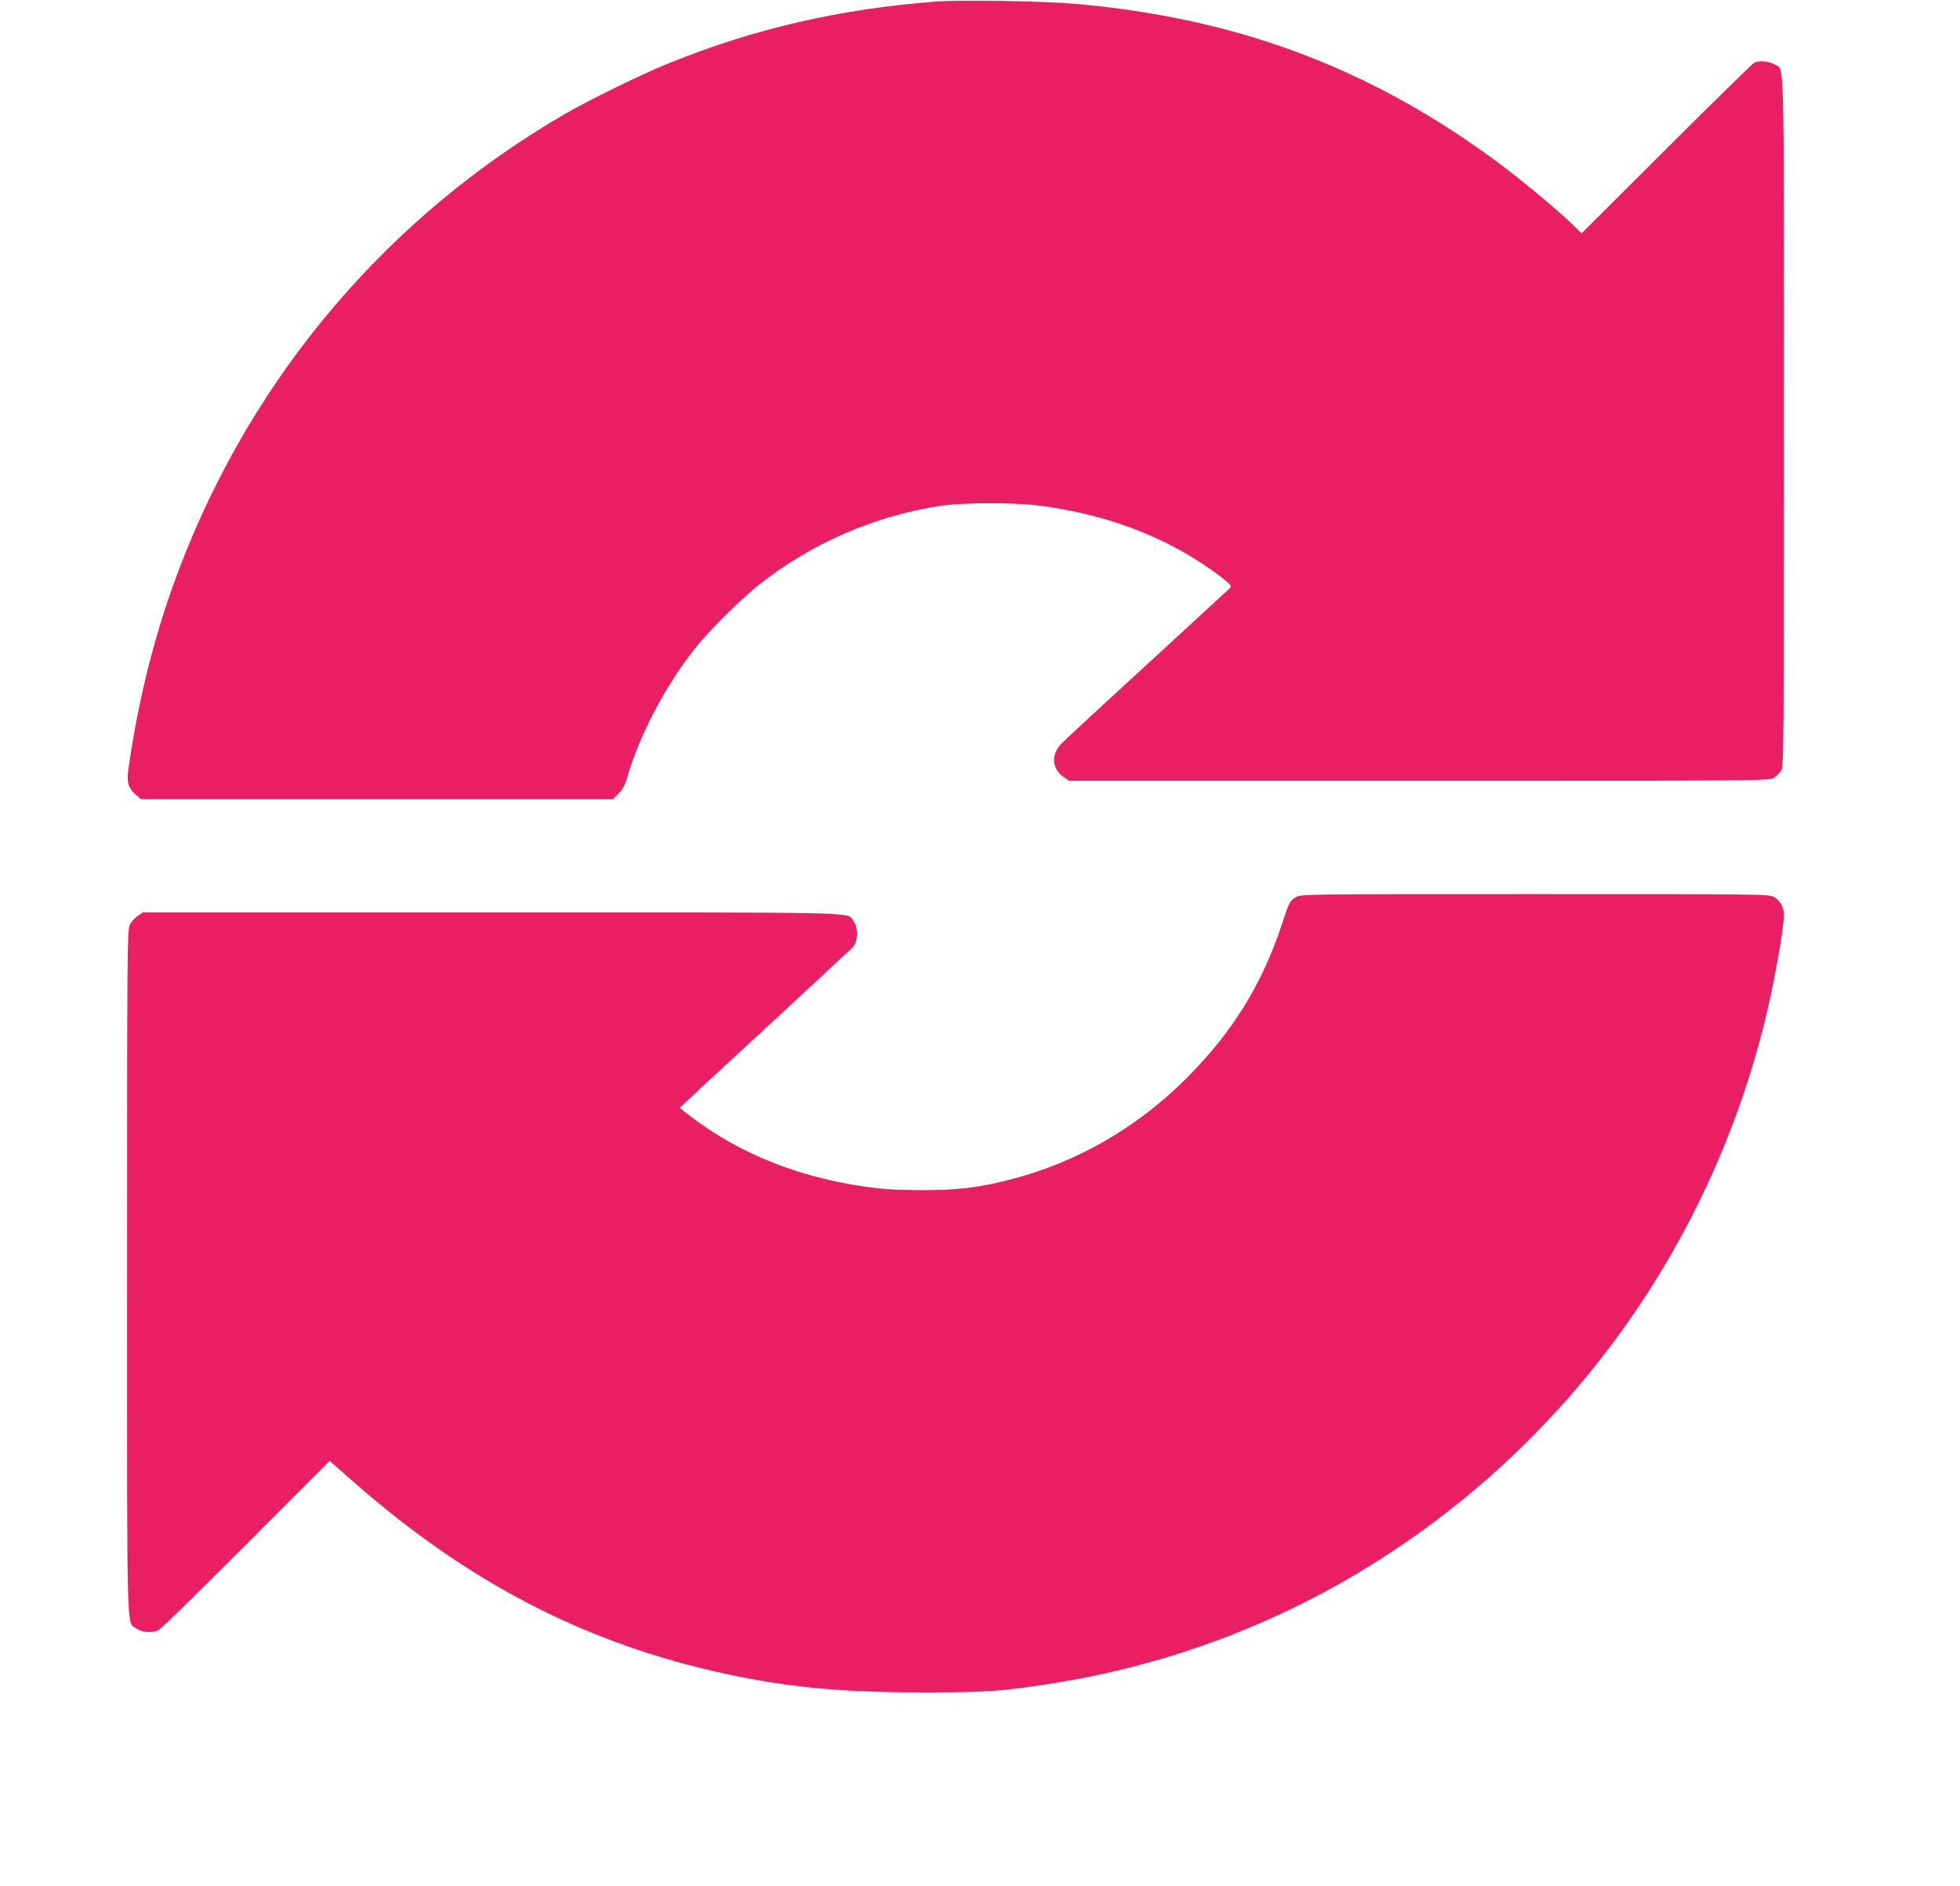
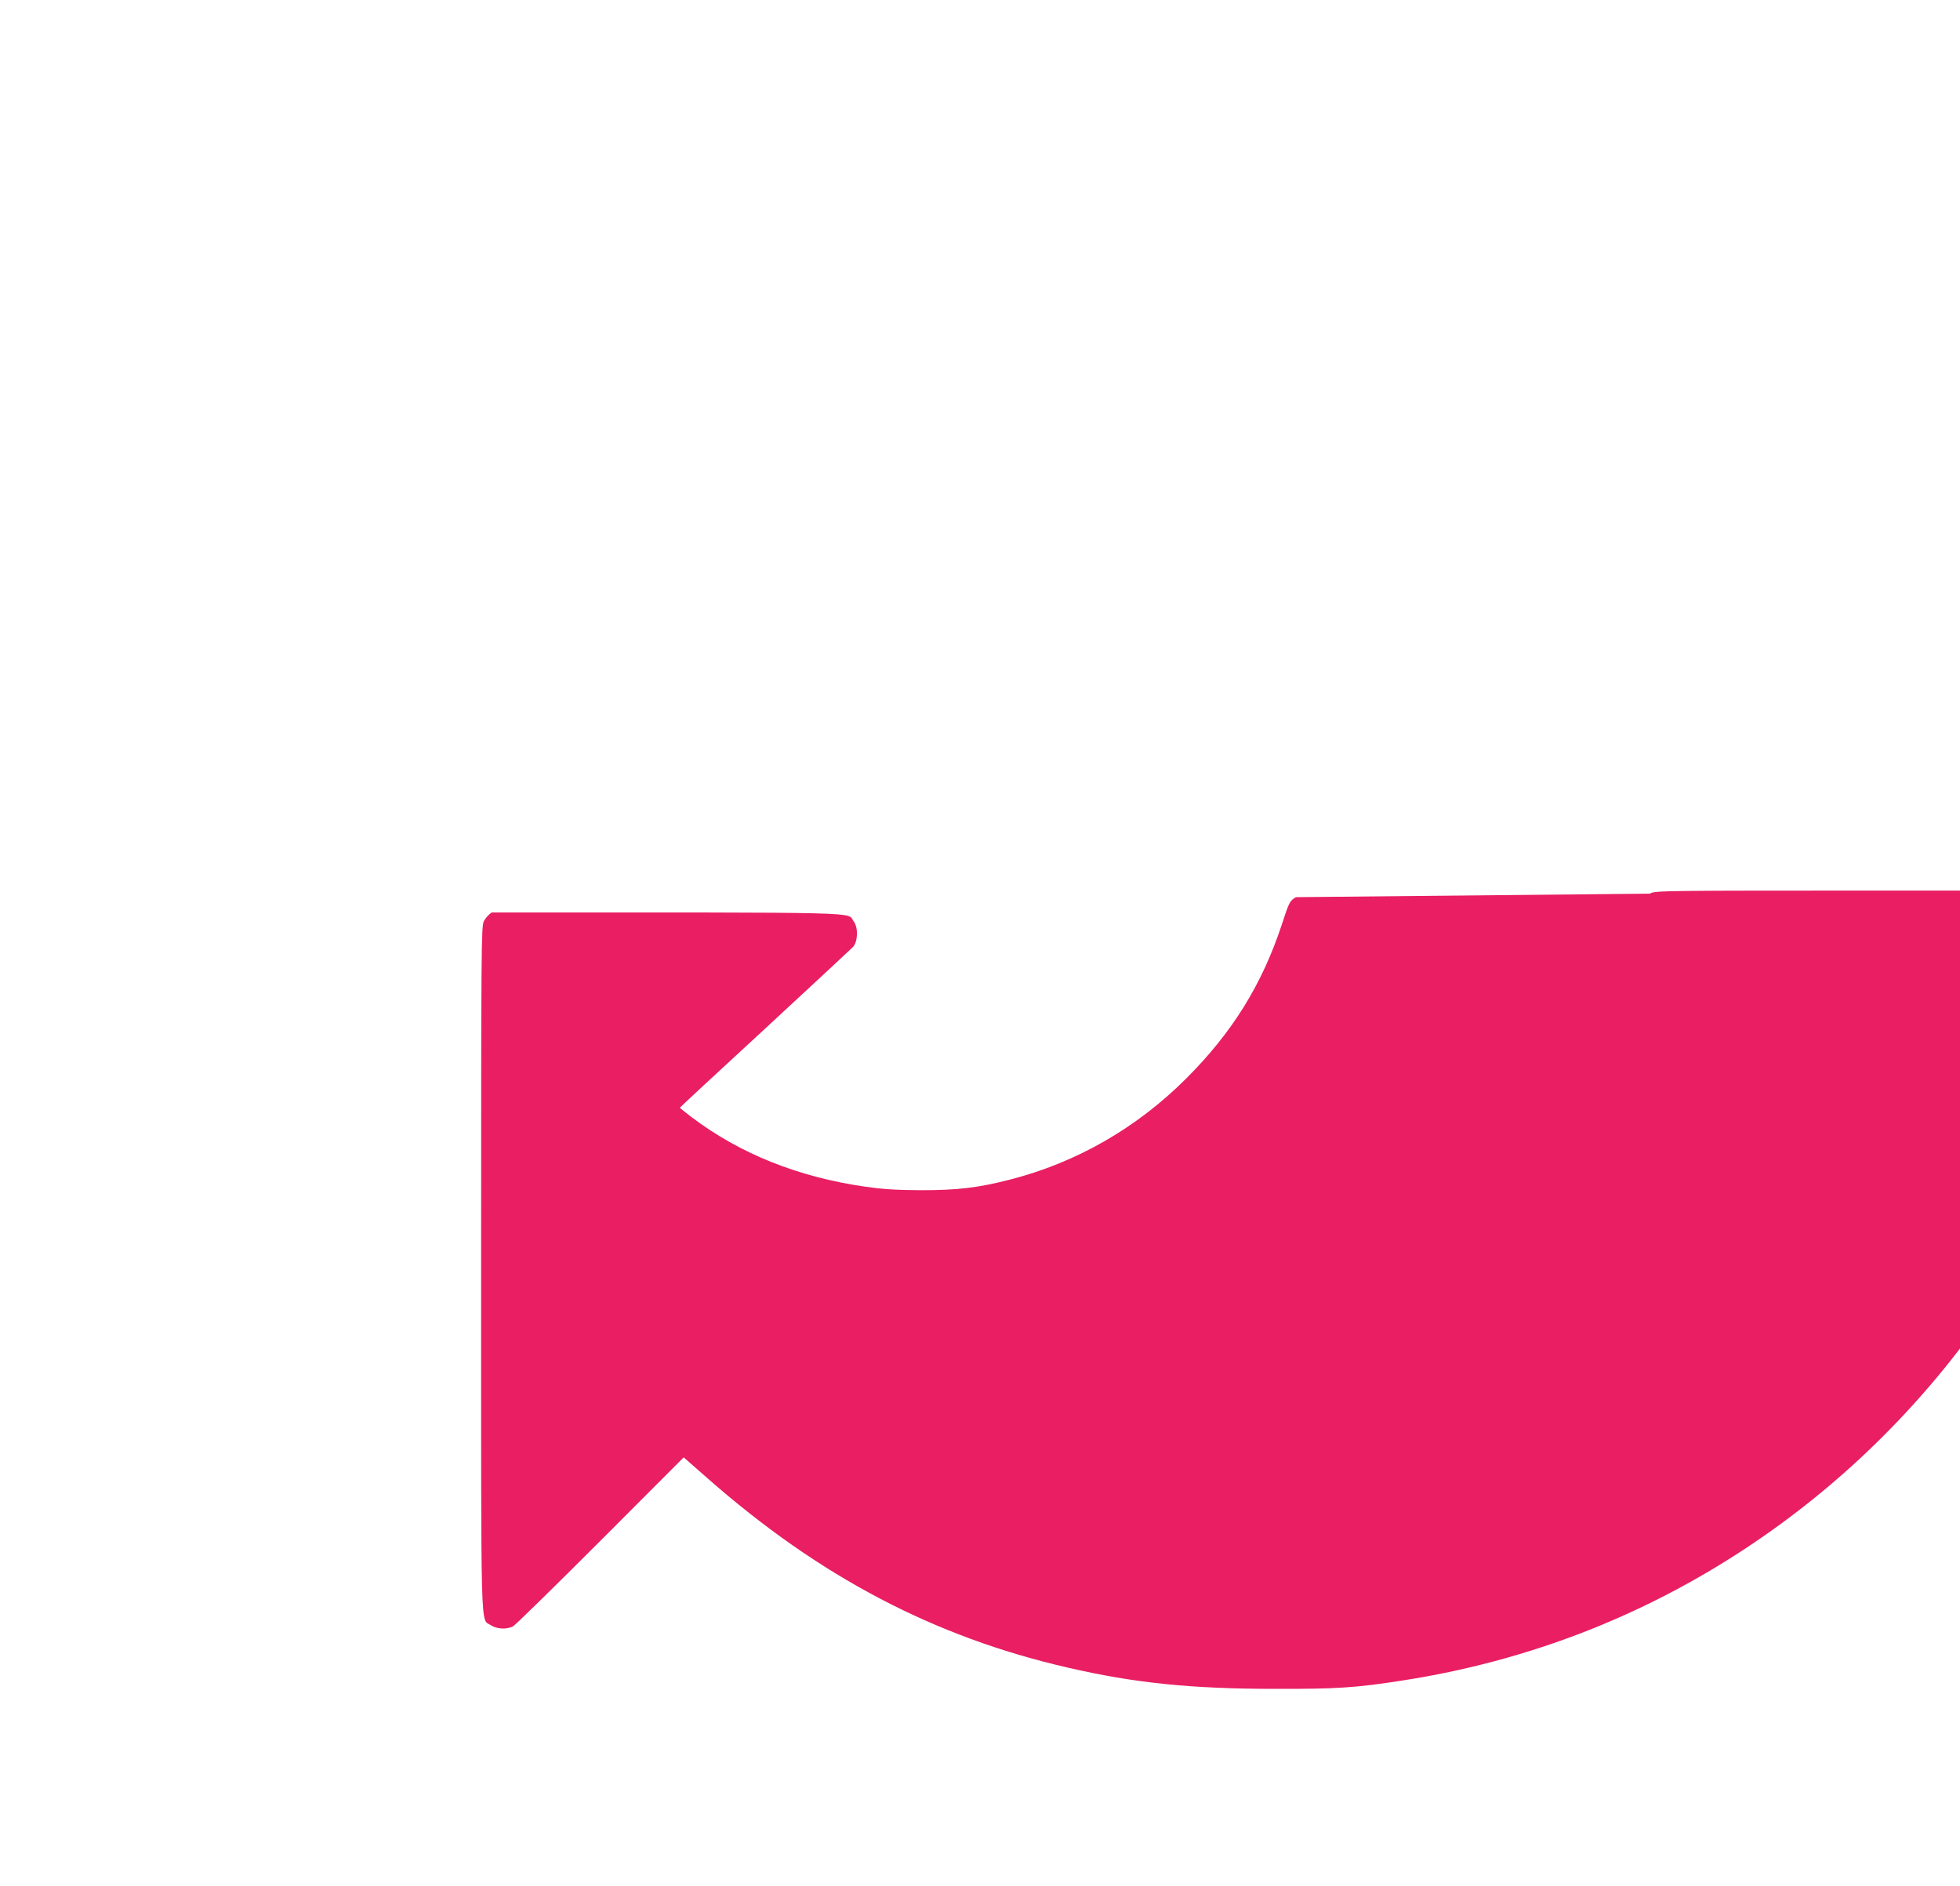
<svg xmlns="http://www.w3.org/2000/svg" version="1.0" width="1280pt" height="1232pt" viewBox="0 0 1280 1232" preserveAspectRatio="xMidYMid meet">
  <g transform="translate(0,1232) scale(0.1,-0.1)" fill="#e91e63" stroke="none">
-     <path d="M6115 12310 c-629 -48 -1185 -176 -1742 -401 -175 -70 -520 -239 -683 -333 -1151 -668 -2028 -1697 -2510 -2946 -160 -417 -272 -849 -340 -1323 -14 -94 -4 -133 46 -177 l35 -30 1541 0 1540 0 38 38 c26 26 42 55 54 97 81 285 258 621 461 870 88 108 290 307 399 394 348 275 762 454 1195 518 155 22 479 22 651 -1 339 -46 637 -141 905 -289 102 -56 242 -150 301 -201 39 -34 39 -35 19 -54 -11 -11 -254 -234 -540 -497 -286 -262 -537 -494 -557 -516 -66 -72 -57 -164 21 -216 l34 -23 2286 0 c2223 0 2287 1 2315 19 15 10 37 32 47 47 18 28 19 92 19 2282 0 2490 5 2291 -63 2332 -32 20 -95 25 -129 12 -9 -4 -267 -256 -573 -561 l-556 -555 -52 51 c-125 120 -378 329 -552 454 -816 590 -1672 904 -2705 994 -200 18 -753 27 -905 15z" />
-     <path d="M8463 6460 c-40 -24 -44 -31 -92 -179 -129 -391 -324 -706 -625 -1006 -323 -323 -717 -549 -1151 -660 -207 -53 -339 -69 -580 -69 -163 1 -245 6 -365 23 -437 63 -815 214 -1132 453 -43 33 -78 61 -78 63 0 2 249 233 553 513 303 280 563 522 577 536 33 36 36 127 5 168 -47 63 139 58 -2364 58 l-2278 0 -34 -23 c-19 -12 -42 -38 -51 -57 -17 -33 -18 -162 -18 -2267 0 -2466 -5 -2284 63 -2331 39 -26 104 -29 145 -8 15 8 272 260 571 559 l544 545 156 -137 c729 -641 1477 -1035 2351 -1236 436 -101 807 -139 1355 -139 408 -1 527 7 835 55 810 126 1562 416 2240 864 1213 801 2082 2037 2435 3464 58 234 125 604 125 694 0 50 -23 93 -63 117 -31 20 -62 20 -1562 20 -1497 0 -1531 0 -1562 -20z" />
+     <path d="M8463 6460 c-40 -24 -44 -31 -92 -179 -129 -391 -324 -706 -625 -1006 -323 -323 -717 -549 -1151 -660 -207 -53 -339 -69 -580 -69 -163 1 -245 6 -365 23 -437 63 -815 214 -1132 453 -43 33 -78 61 -78 63 0 2 249 233 553 513 303 280 563 522 577 536 33 36 36 127 5 168 -47 63 139 58 -2364 58 c-19 -12 -42 -38 -51 -57 -17 -33 -18 -162 -18 -2267 0 -2466 -5 -2284 63 -2331 39 -26 104 -29 145 -8 15 8 272 260 571 559 l544 545 156 -137 c729 -641 1477 -1035 2351 -1236 436 -101 807 -139 1355 -139 408 -1 527 7 835 55 810 126 1562 416 2240 864 1213 801 2082 2037 2435 3464 58 234 125 604 125 694 0 50 -23 93 -63 117 -31 20 -62 20 -1562 20 -1497 0 -1531 0 -1562 -20z" />
  </g>
</svg>